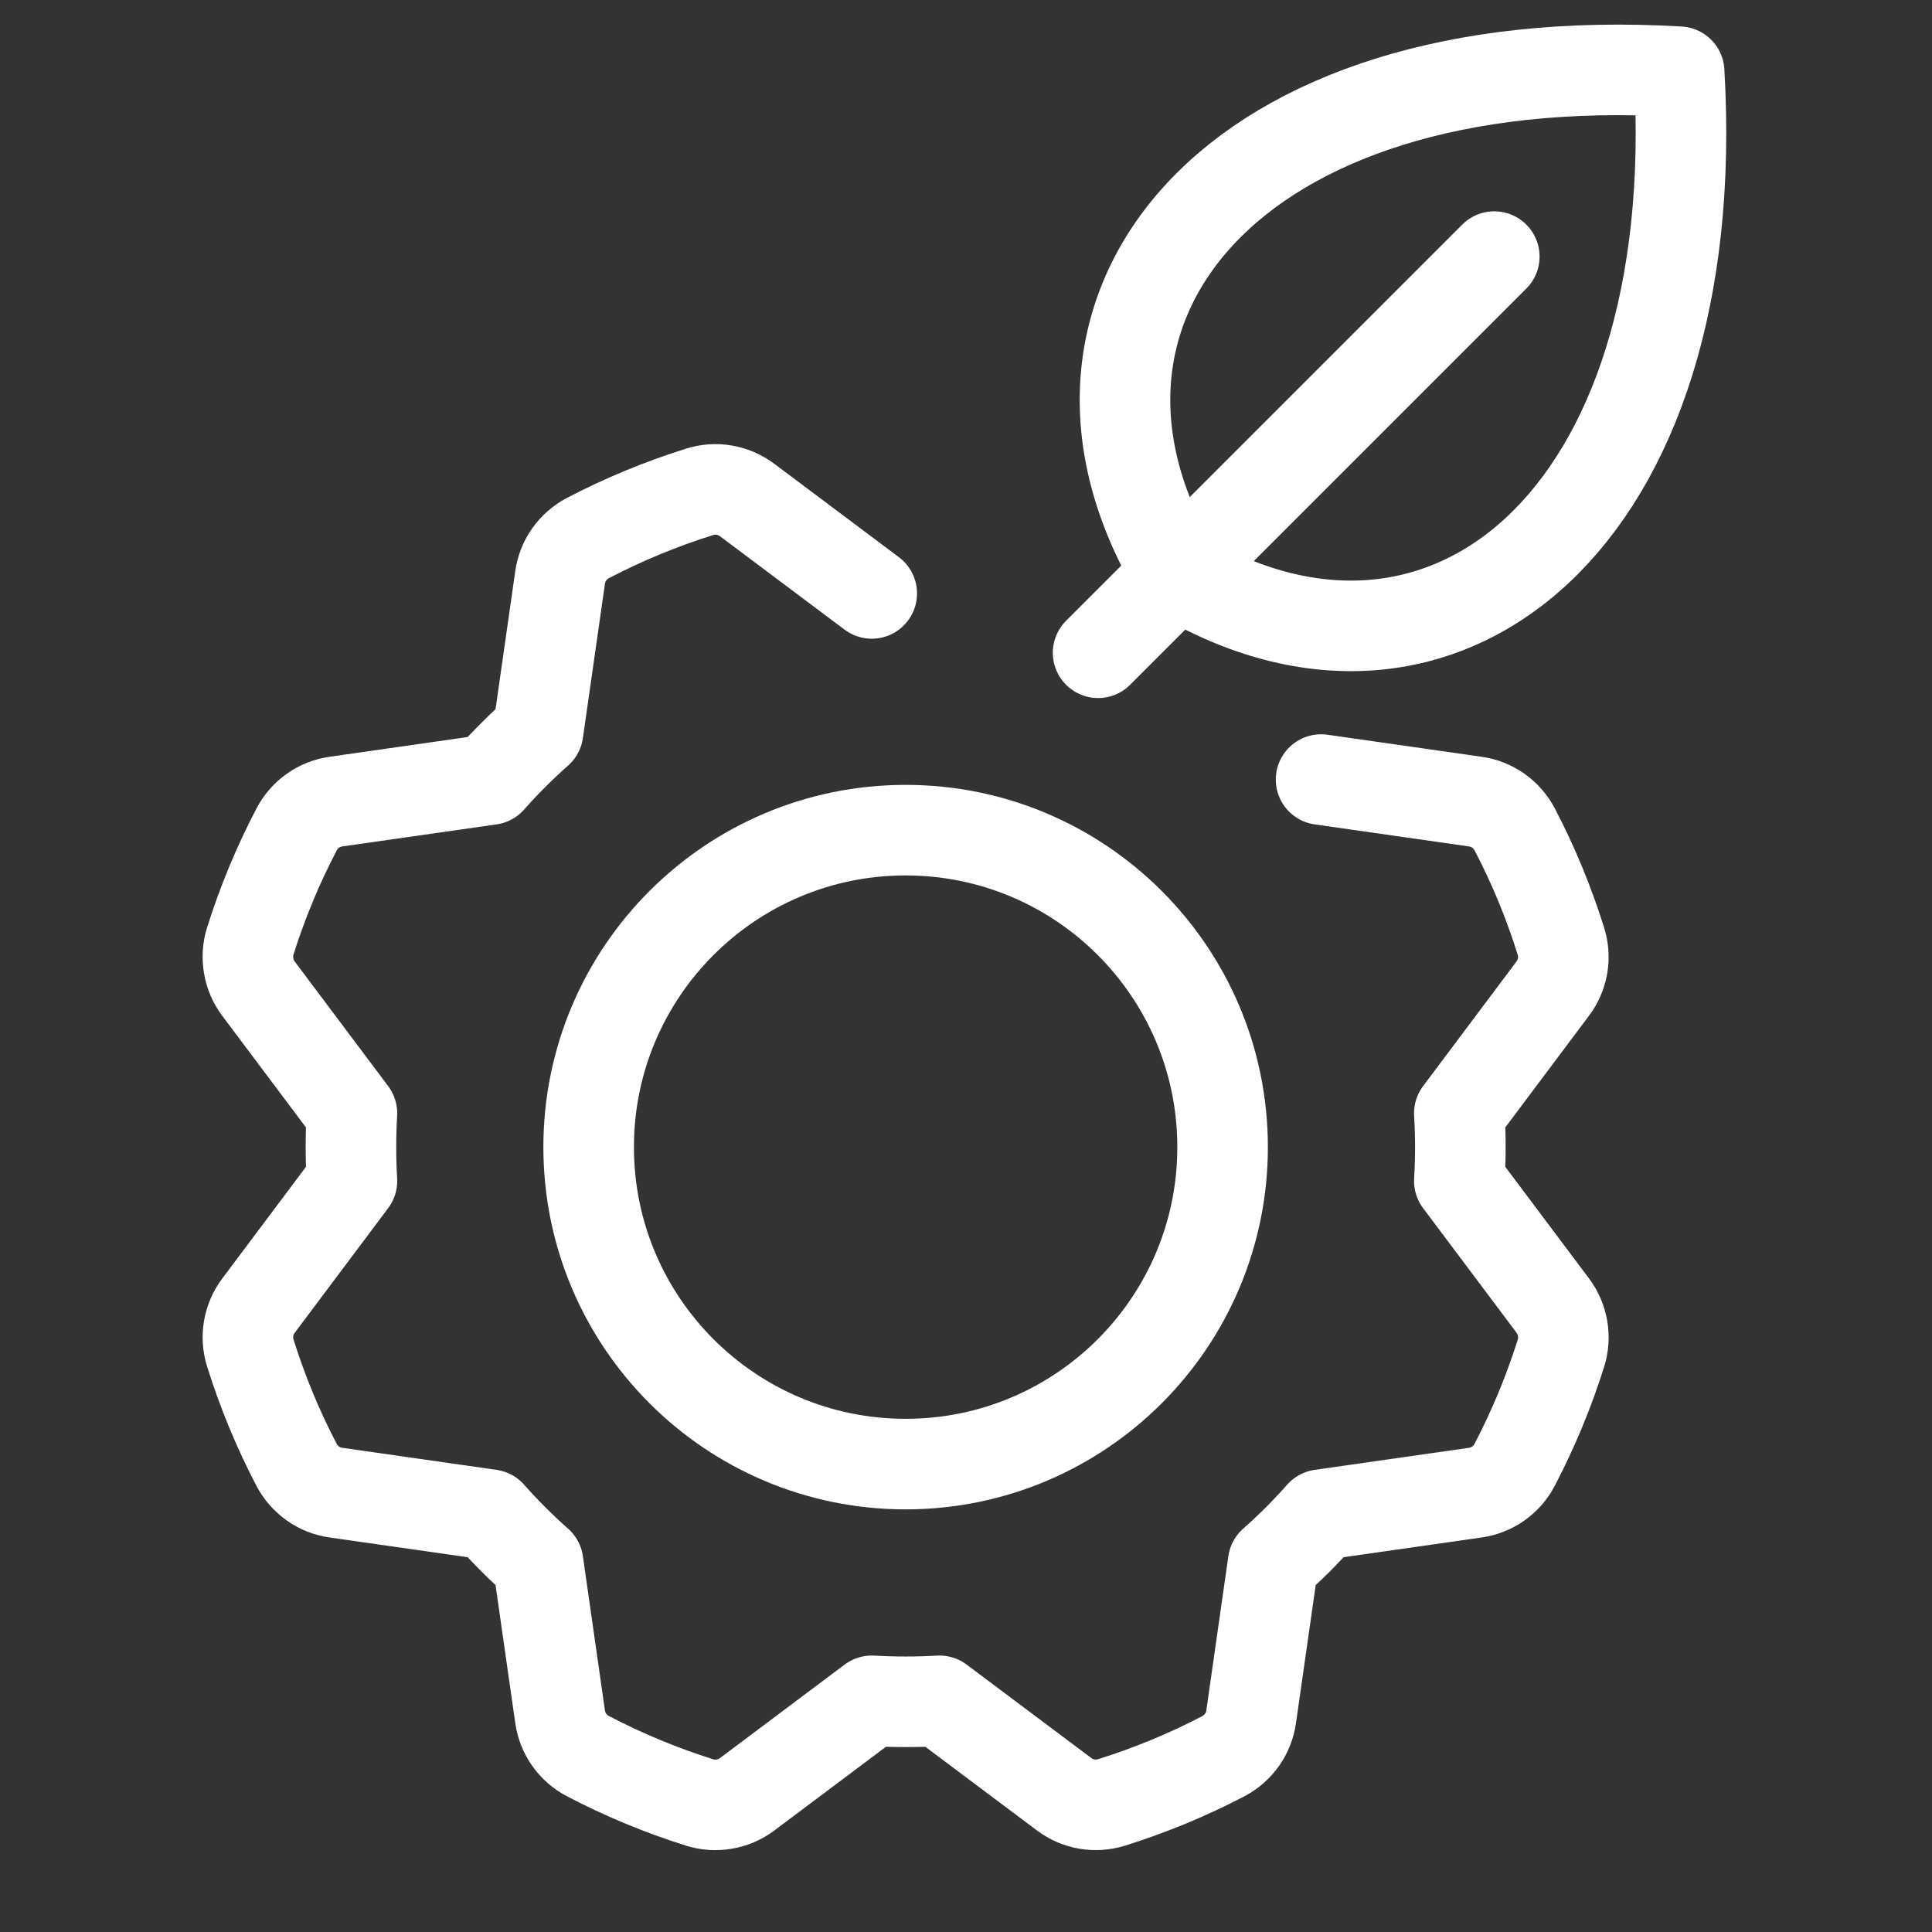
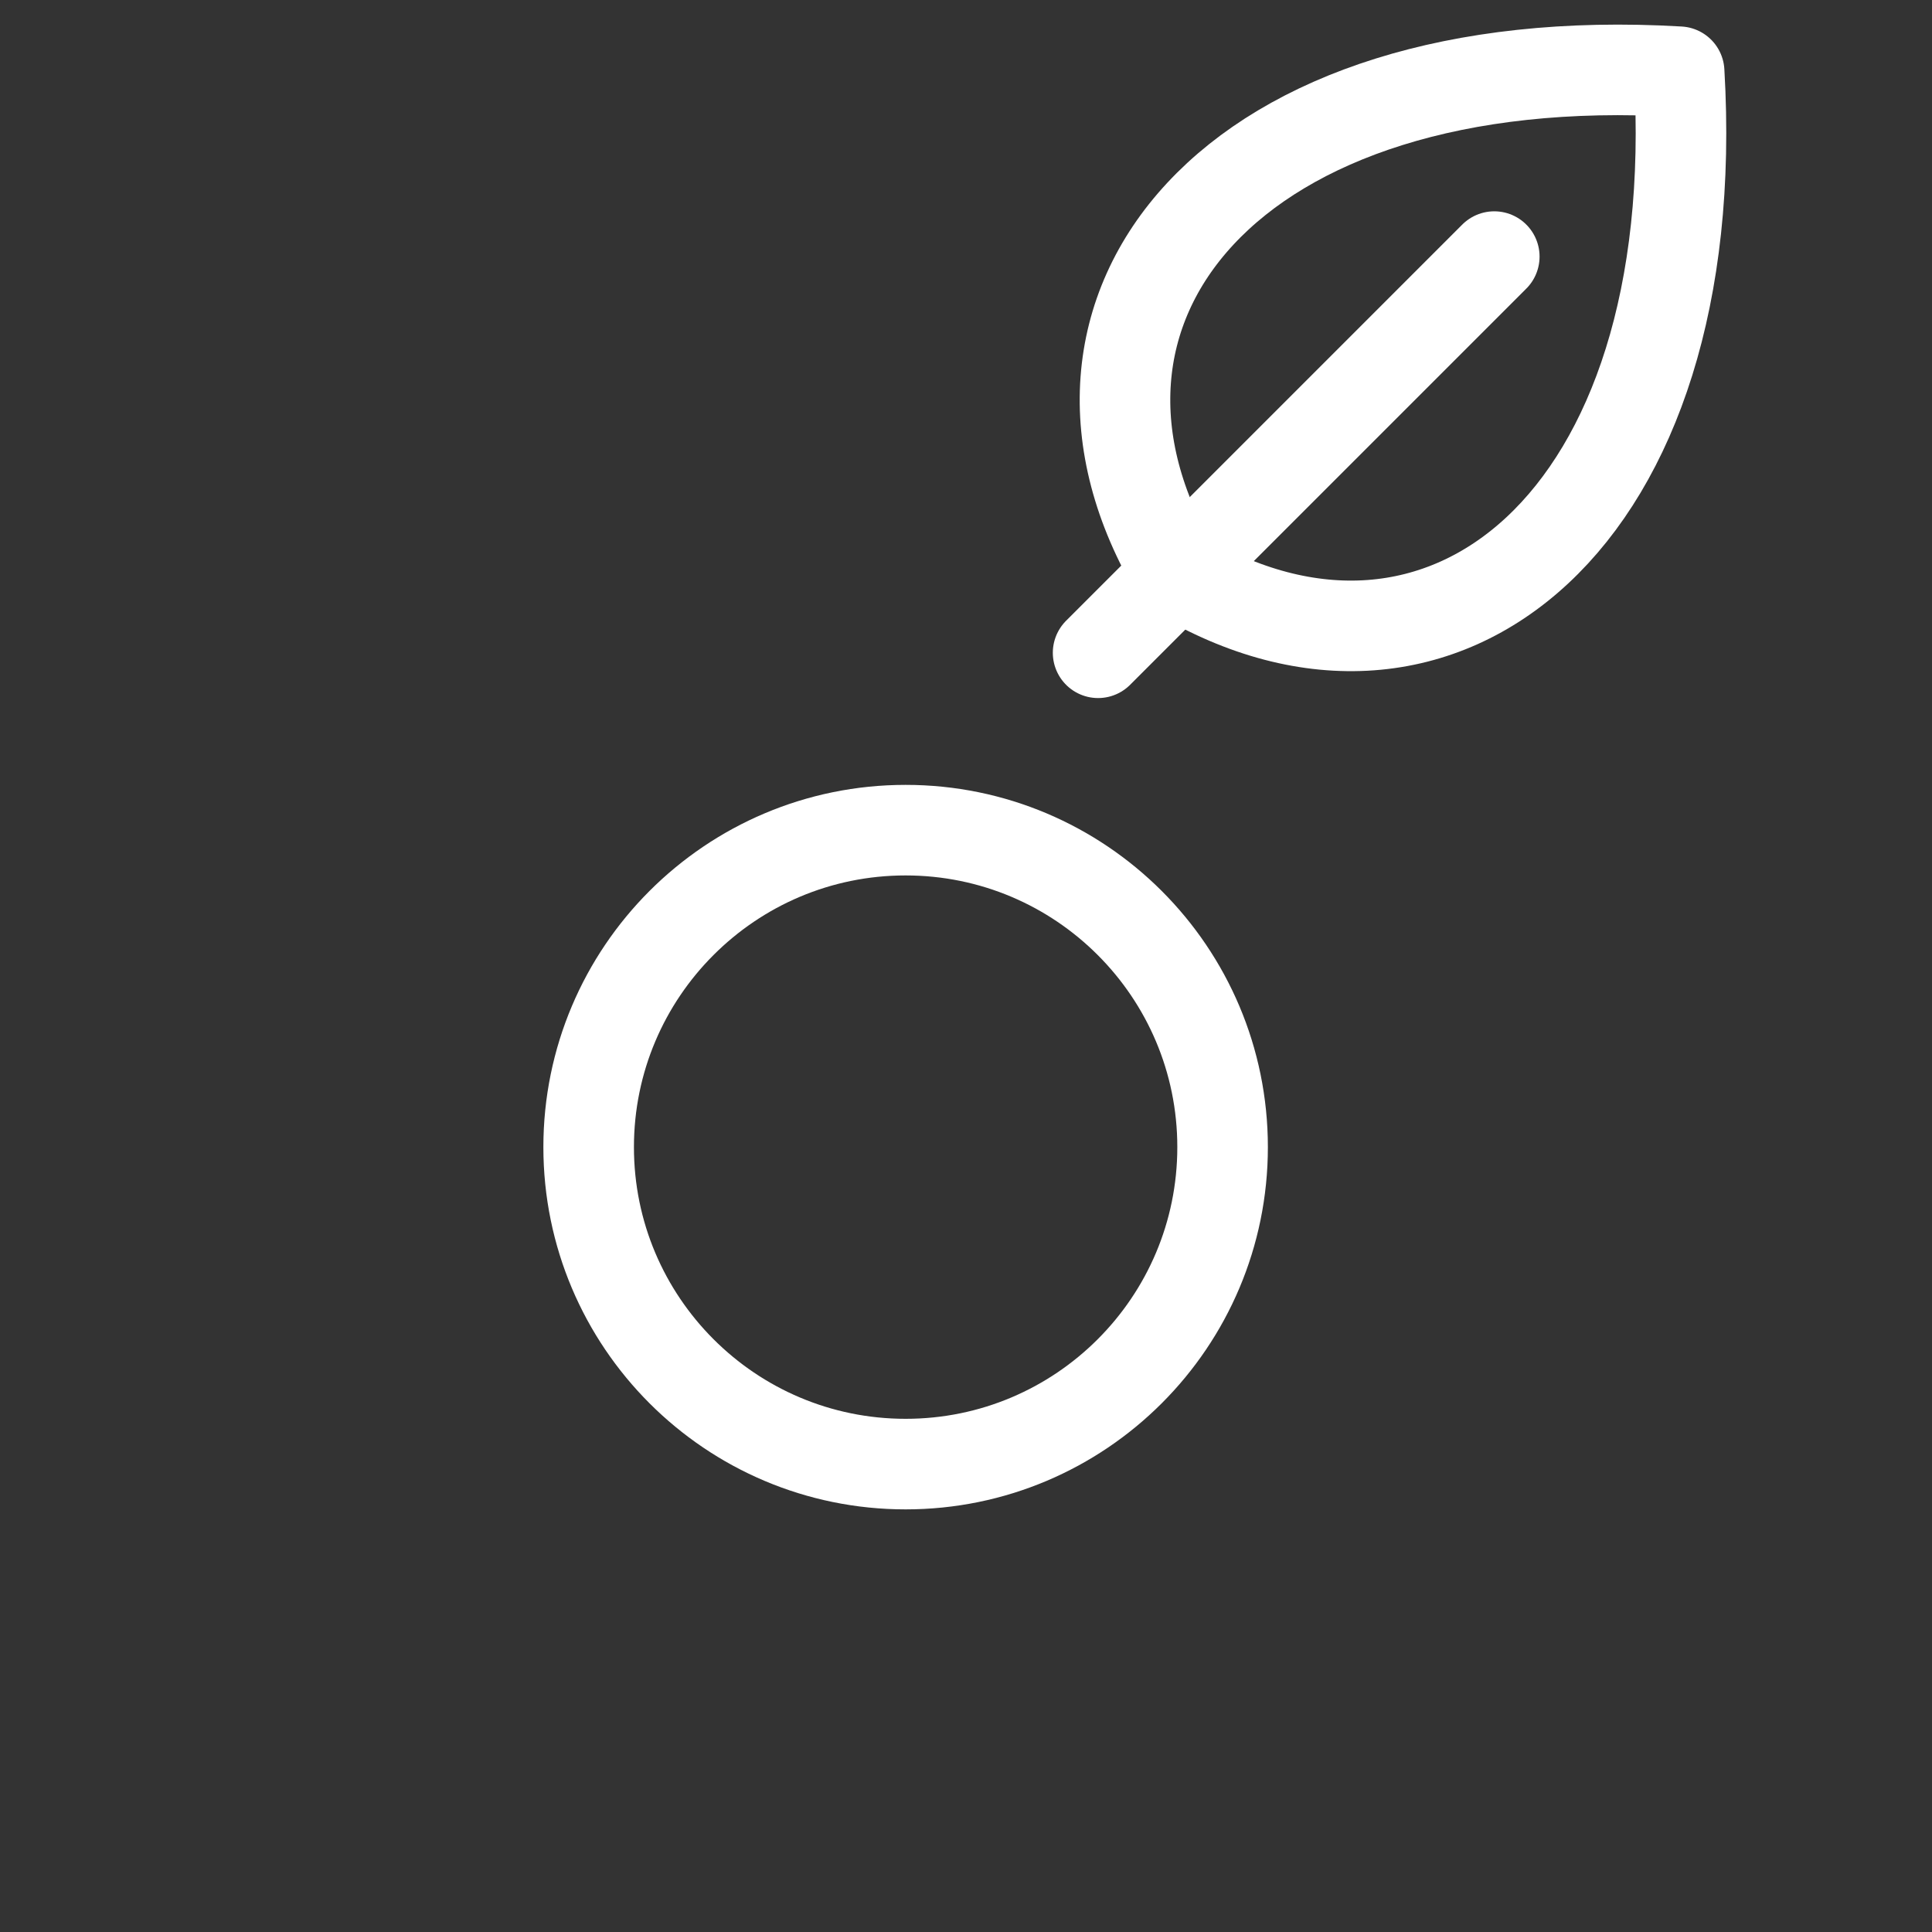
<svg xmlns="http://www.w3.org/2000/svg" width="32" height="32" viewBox="0 0 32 32" fill="none">
  <rect x="0" y="0" width="32" height="32" fill="#333333" stroke="none" />
  <path d="M15 24.25C17.899 24.25 20.25 21.899 20.25 19C20.25 16.101 17.899 13.75 15 13.75C12.101 13.75 9.75 16.101 9.75 19C9.75 21.899 12.101 24.25 15 24.25Z" stroke="white" stroke-width="1.5" stroke-linecap="round" stroke-linejoin="round" />
-   <path d="M14.439 9.829L12.375 8.282C12.264 8.199 12.136 8.143 11.999 8.119C11.863 8.095 11.722 8.104 11.59 8.146C10.951 8.346 10.331 8.602 9.737 8.912C9.614 8.977 9.508 9.07 9.428 9.183C9.348 9.296 9.296 9.427 9.277 9.565L8.912 12.119C8.773 12.242 8.637 12.37 8.504 12.503C8.37 12.636 8.242 12.773 8.119 12.912L5.565 13.277C5.428 13.296 5.297 13.348 5.184 13.428C5.071 13.508 4.978 13.613 4.914 13.736C4.603 14.329 4.346 14.95 4.145 15.588C4.104 15.721 4.095 15.861 4.119 15.998C4.142 16.135 4.198 16.264 4.281 16.375L5.829 18.439C5.818 18.625 5.813 18.811 5.813 19C5.813 19.188 5.818 19.375 5.829 19.561L4.282 21.625C4.199 21.735 4.143 21.864 4.119 22.001C4.095 22.137 4.105 22.278 4.146 22.41C4.346 23.049 4.602 23.669 4.912 24.263C4.977 24.386 5.07 24.492 5.183 24.572C5.296 24.652 5.427 24.704 5.565 24.723L8.119 25.088C8.242 25.227 8.37 25.363 8.503 25.496C8.637 25.63 8.773 25.758 8.912 25.881L9.277 28.435C9.297 28.572 9.348 28.703 9.428 28.816C9.508 28.929 9.613 29.022 9.736 29.086C10.33 29.397 10.95 29.654 11.589 29.855C11.721 29.896 11.861 29.905 11.998 29.881C12.135 29.858 12.264 29.802 12.375 29.719L14.439 28.171C14.625 28.182 14.812 28.187 15 28.187C15.188 28.187 15.375 28.182 15.561 28.171L17.625 29.718C17.735 29.801 17.864 29.857 18.001 29.881C18.137 29.904 18.278 29.895 18.41 29.854C19.049 29.654 19.669 29.398 20.263 29.088C20.386 29.023 20.492 28.93 20.572 28.817C20.652 28.703 20.704 28.573 20.723 28.435L21.088 25.881C21.227 25.758 21.363 25.63 21.497 25.497C21.63 25.363 21.758 25.227 21.881 25.088L24.435 24.723C24.572 24.703 24.703 24.652 24.816 24.572C24.929 24.492 25.022 24.387 25.086 24.264C25.397 23.67 25.654 23.05 25.855 22.411C25.896 22.279 25.905 22.139 25.881 22.002C25.858 21.865 25.802 21.736 25.719 21.625L24.171 19.561C24.182 19.375 24.188 19.188 24.188 19C24.188 18.812 24.182 18.625 24.171 18.439L25.718 16.375C25.801 16.265 25.857 16.136 25.881 15.999C25.905 15.862 25.895 15.722 25.854 15.59C25.654 14.951 25.398 14.331 25.088 13.737C25.023 13.614 24.93 13.508 24.817 13.428C24.703 13.348 24.573 13.296 24.435 13.277L21.881 12.912" stroke="white" stroke-width="1.5" stroke-linecap="round" stroke-linejoin="round" />
  <path d="M24.75 4.25L18.188 10.812" stroke="white" stroke-width="1.5" stroke-linecap="round" stroke-linejoin="round" />
  <path d="M19.5 9.5C16.875 5.125 20.375 0.75 27.812 1.188C28.25 8.625 23.875 12.125 19.5 9.5Z" stroke="white" stroke-width="1.5" stroke-linecap="round" stroke-linejoin="round" />
</svg>